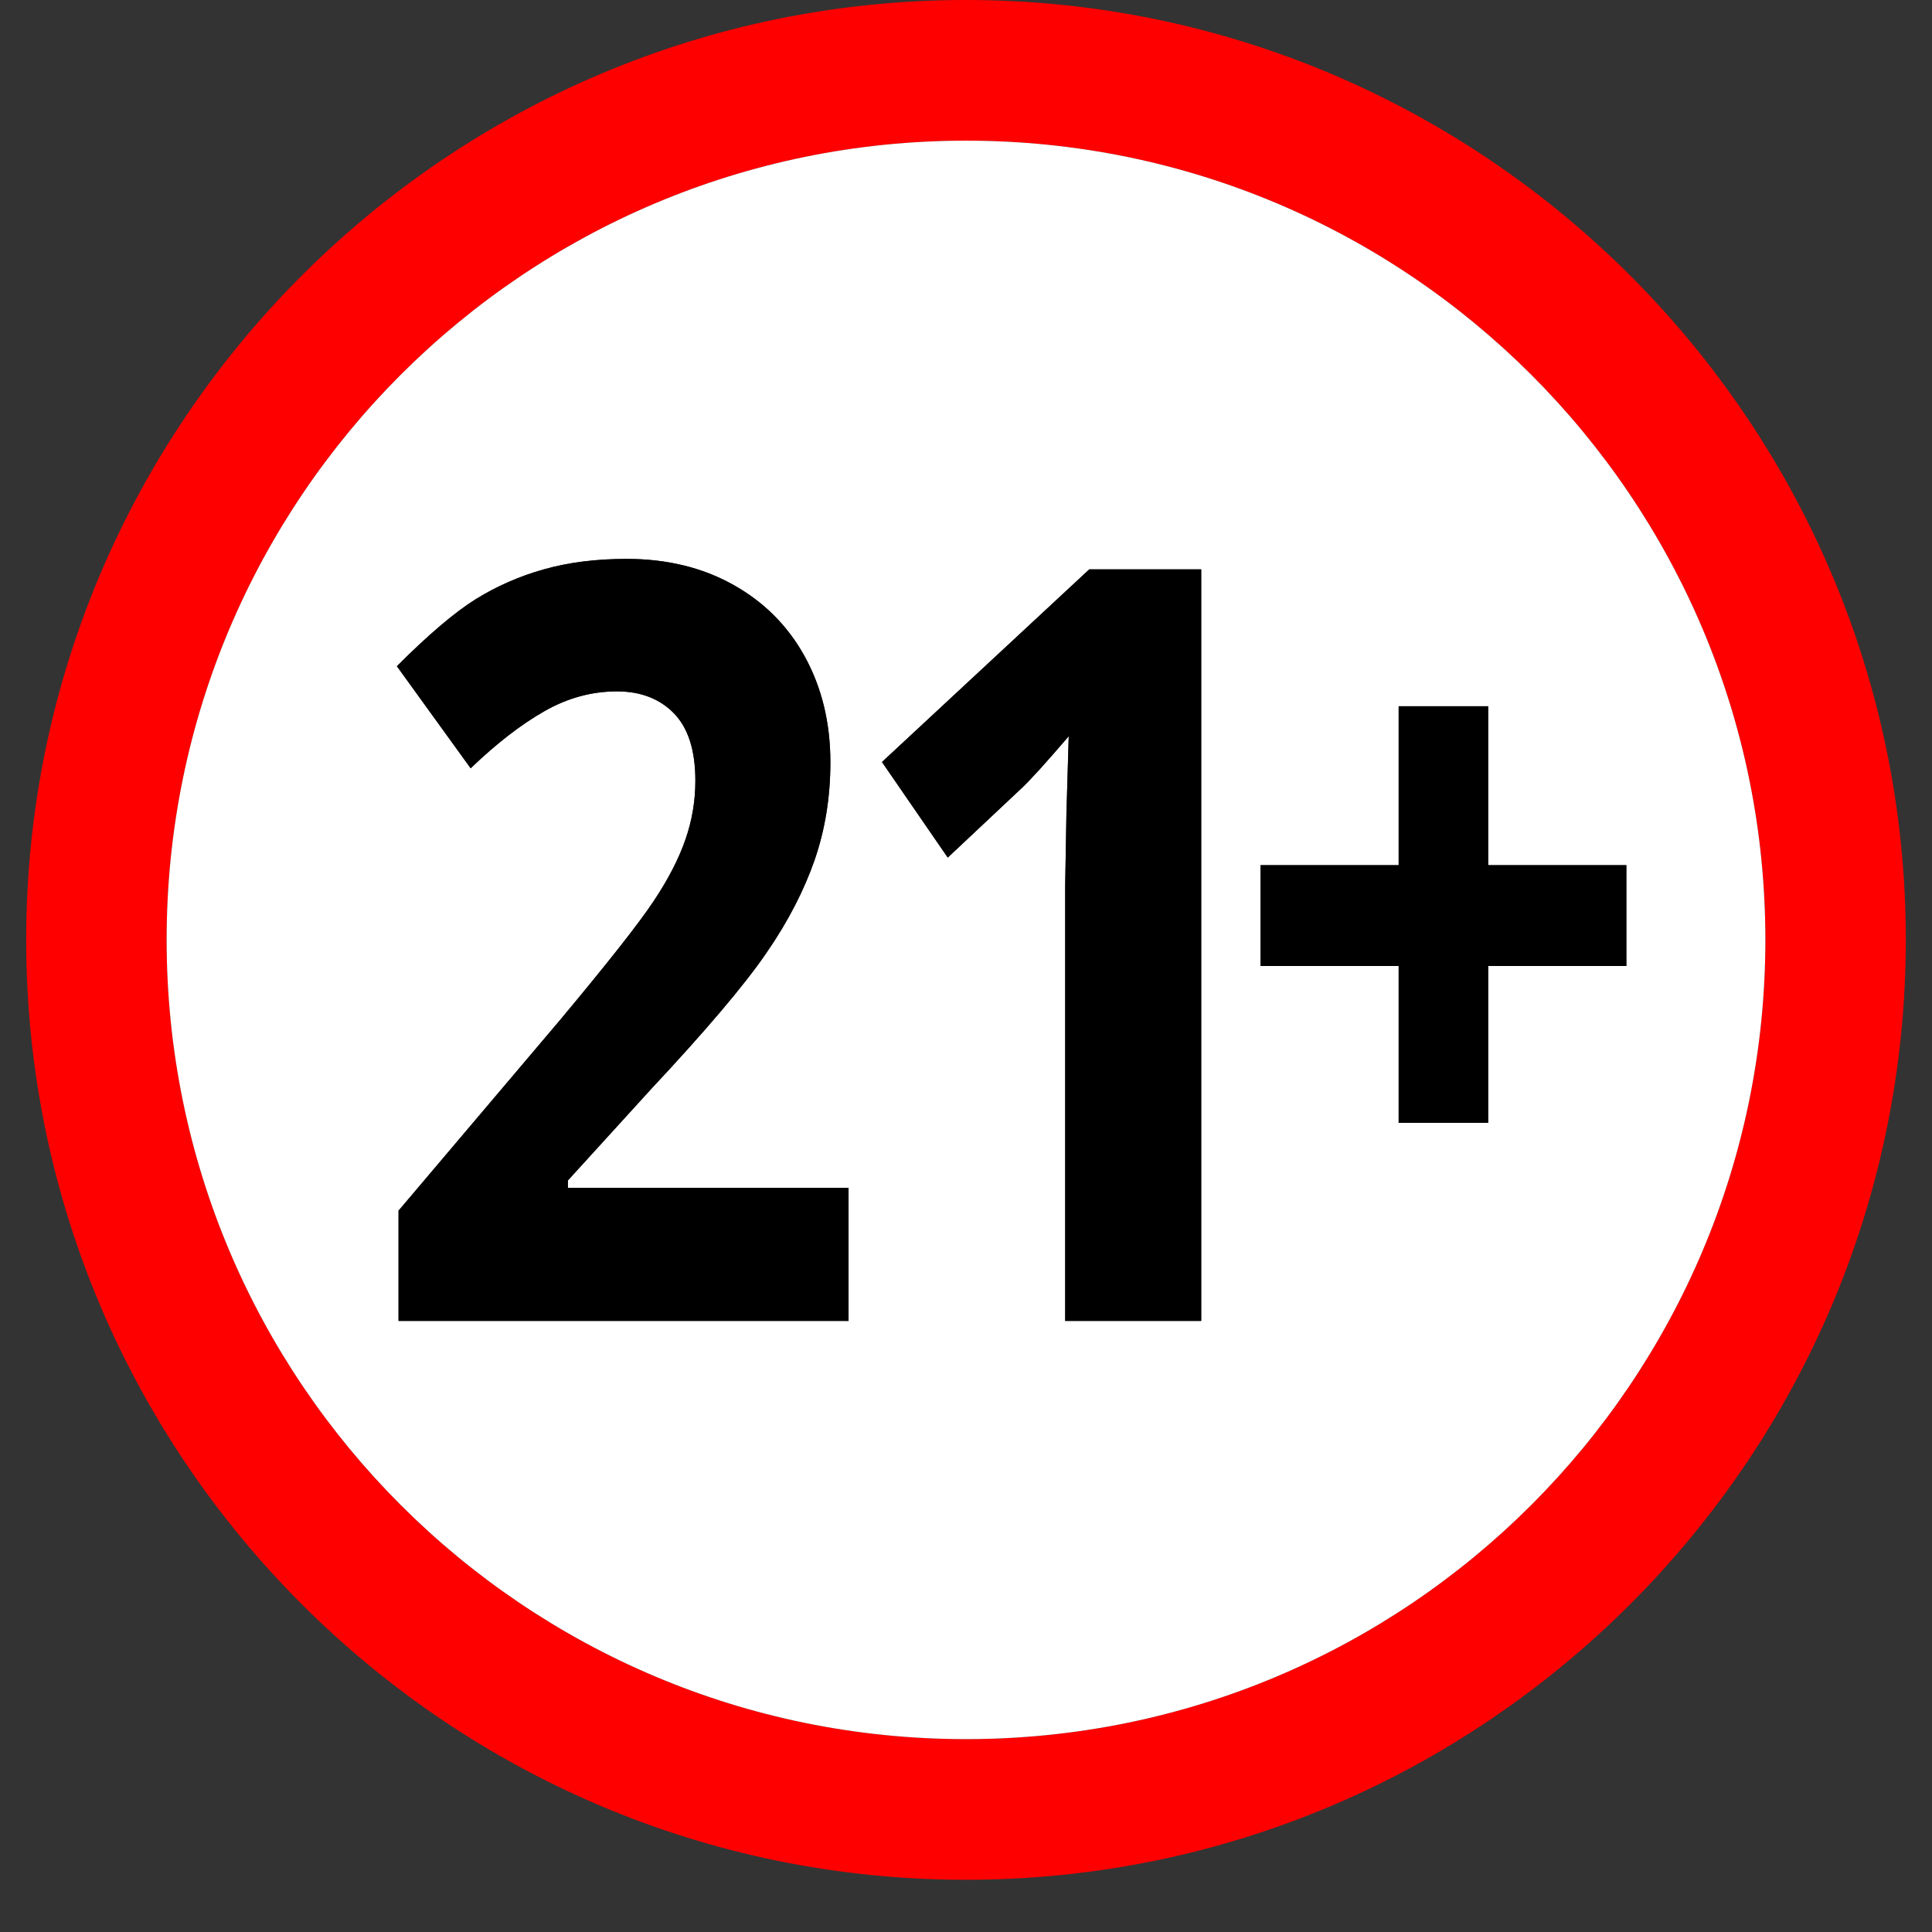
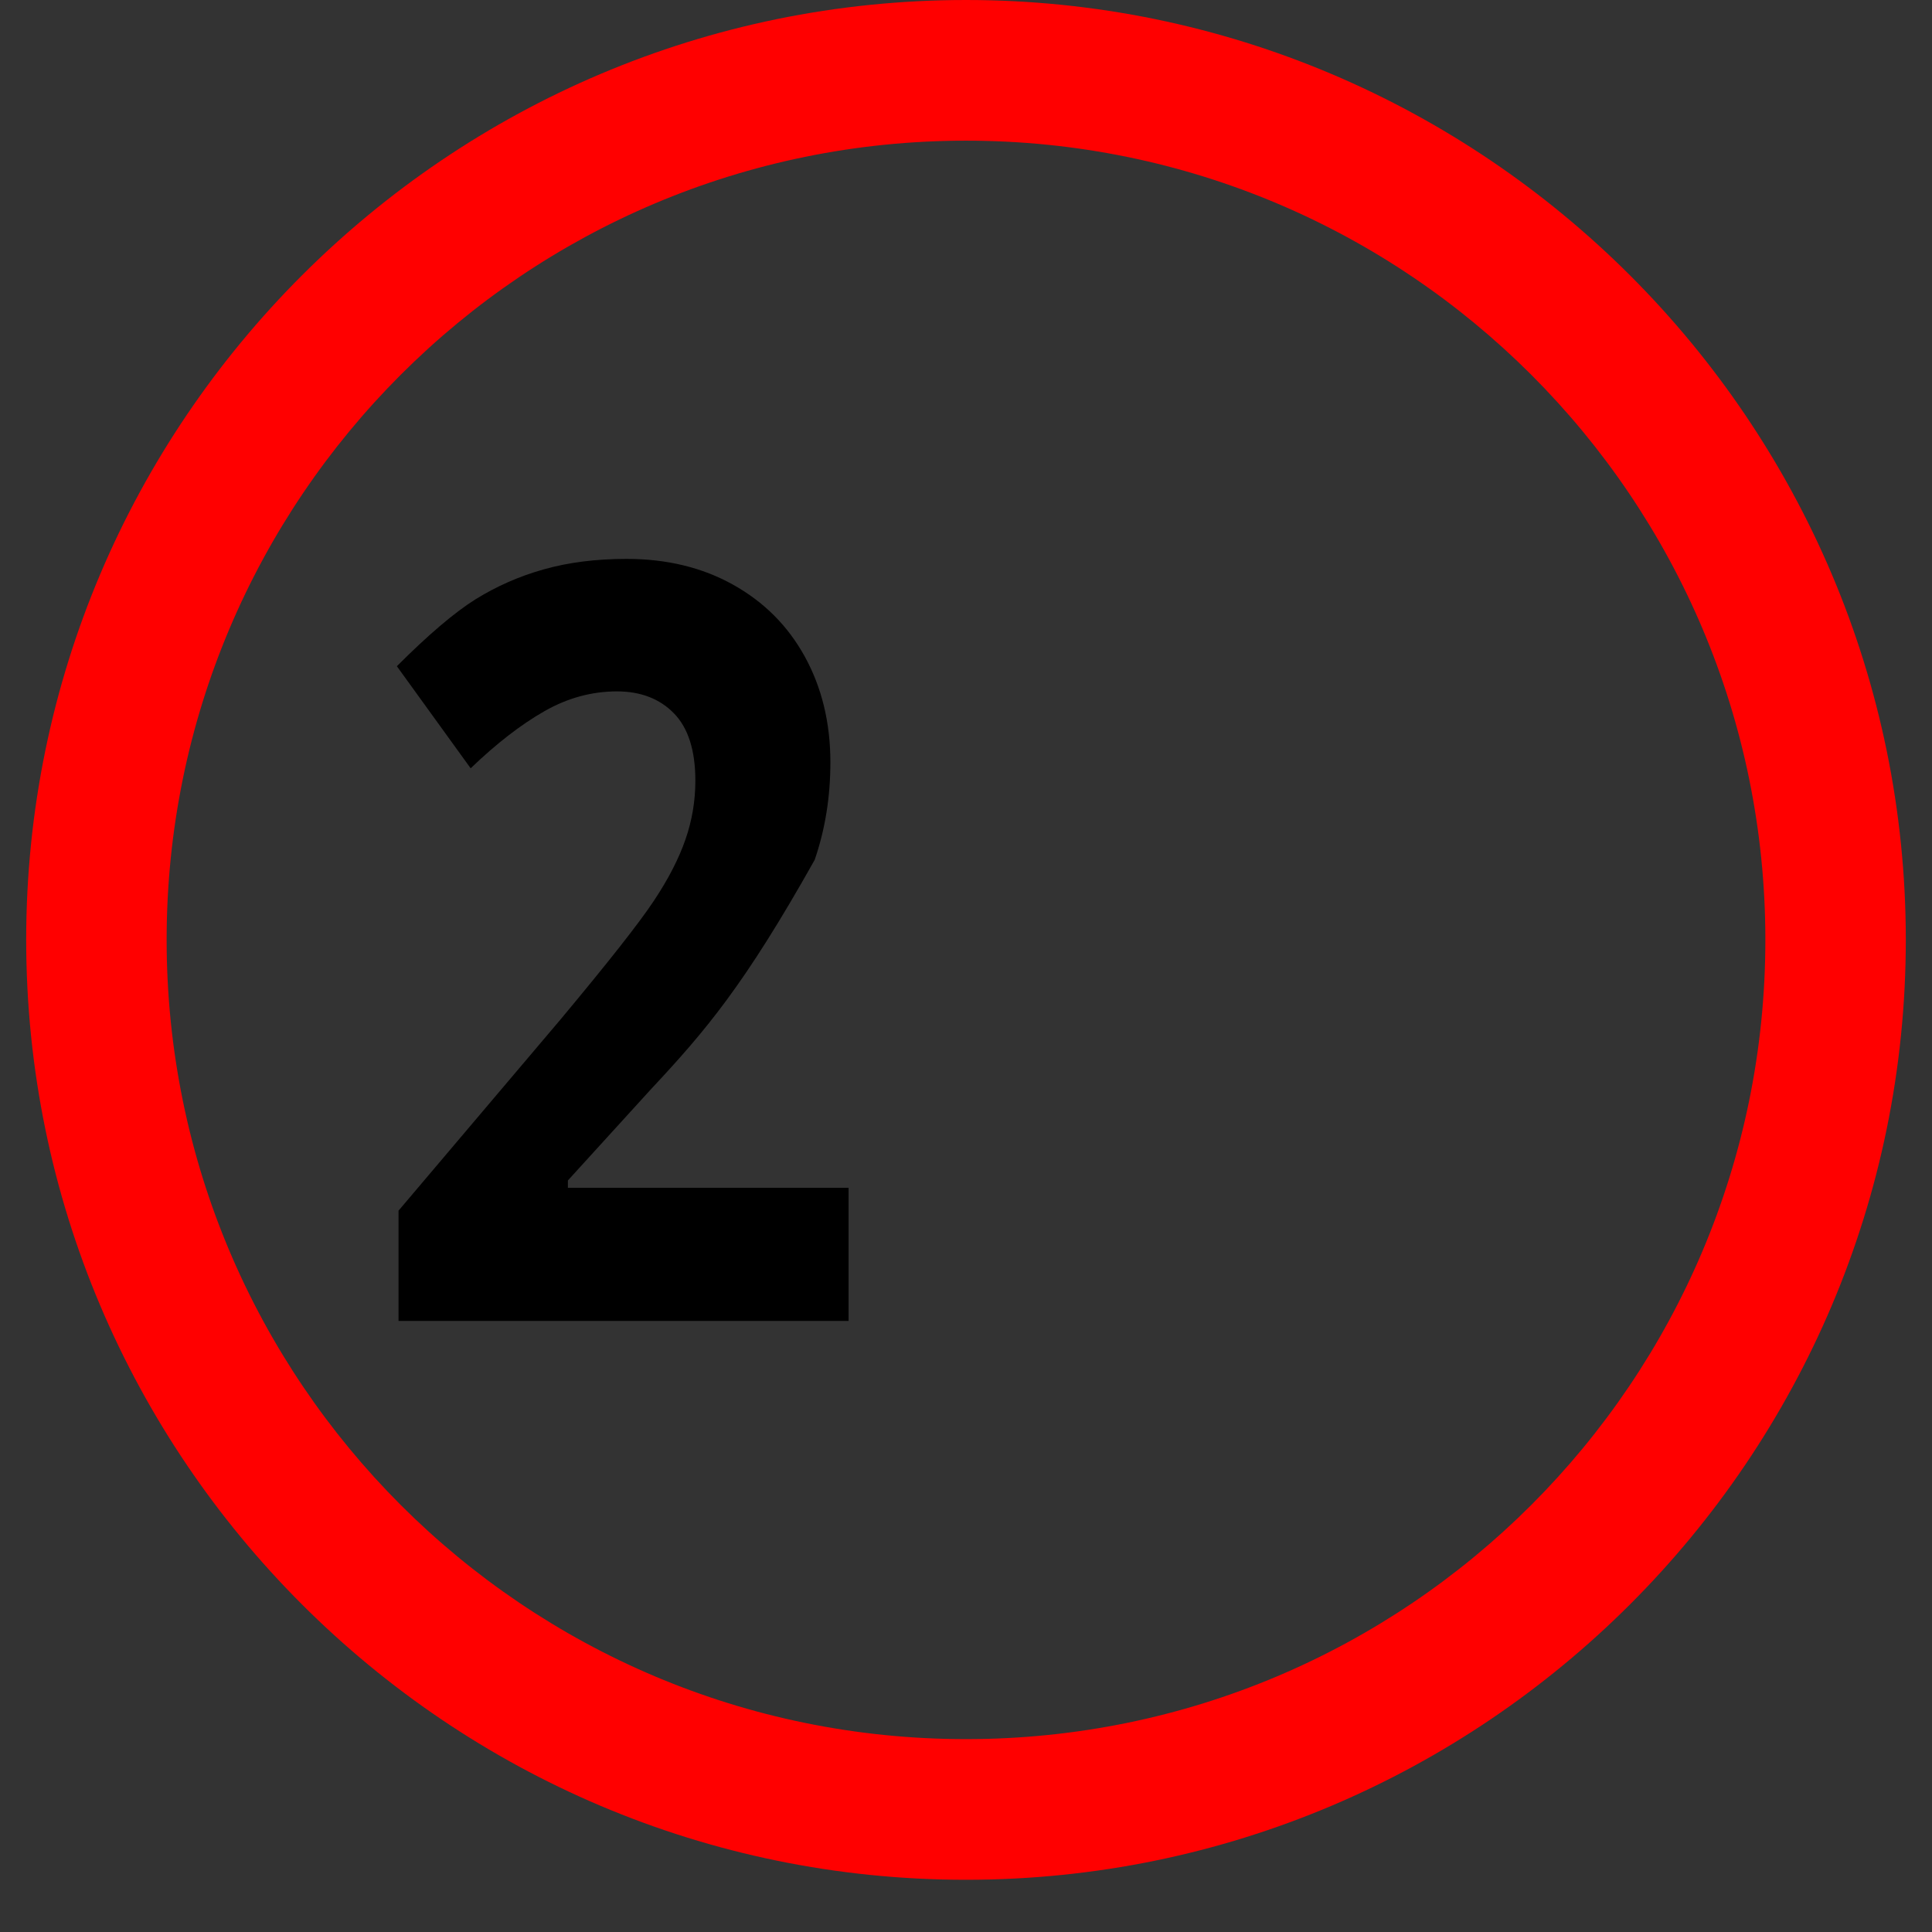
<svg xmlns="http://www.w3.org/2000/svg" width="48" zoomAndPan="magnify" viewBox="0 0 36 36" height="48" preserveAspectRatio="xMidYMid meet" version="1.0">
  <rect x="0" y="0" width="36" height="36" fill="#333333" stroke="none" />
  <defs>
    <clipPath id="7927c50972">
      <path d="M 0.488 0 L 35.512 0 L 35.512 35.027 L 0.488 35.027 Z M 0.488 0 " clip-rule="nonzero" />
    </clipPath>
  </defs>
  <g clip-path="url(#7927c50972)">
    <path fill="#ff0000" d="M 18 0 C 8.344 0 0.488 7.855 0.488 17.512 C 0.488 27.172 8.344 35.027 18 35.027 C 27.656 35.027 35.512 27.172 35.512 17.512 C 35.512 7.855 27.656 0 18 0 Z M 18 32.406 C 9.773 32.406 3.105 25.738 3.105 17.512 C 3.105 9.289 9.773 2.621 18 2.621 C 26.227 2.621 32.895 9.289 32.895 17.512 C 32.895 25.738 26.227 32.406 18 32.406 Z M 18 32.406 " fill-opacity="1" fill-rule="nonzero" />
  </g>
-   <path fill="#ffffff" d="M 18 2.621 C 9.773 2.621 3.105 9.289 3.105 17.512 C 3.105 25.738 9.773 32.406 18 32.406 C 26.227 32.406 32.895 25.738 32.895 17.512 C 32.895 9.289 26.227 2.621 18 2.621 Z M 15.812 24.613 L 7.426 24.613 L 7.426 22.559 L 10.438 19.004 C 11.328 17.938 11.91 17.199 12.184 16.785 C 12.457 16.375 12.652 15.992 12.773 15.641 C 12.895 15.289 12.957 14.926 12.957 14.547 C 12.957 13.984 12.824 13.566 12.559 13.293 C 12.293 13.02 11.938 12.883 11.496 12.883 C 11.031 12.883 10.578 13.004 10.141 13.254 C 9.703 13.504 9.246 13.859 8.77 14.316 L 7.395 12.414 C 7.984 11.824 8.473 11.41 8.859 11.168 C 9.25 10.926 9.672 10.738 10.133 10.609 C 10.59 10.48 11.105 10.414 11.676 10.414 C 12.422 10.414 13.086 10.574 13.66 10.895 C 14.234 11.215 14.68 11.66 14.996 12.234 C 15.312 12.809 15.473 13.465 15.473 14.203 C 15.473 14.852 15.375 15.457 15.18 16.023 C 14.984 16.586 14.688 17.168 14.277 17.762 C 13.871 18.355 13.152 19.203 12.125 20.301 L 10.582 21.996 L 10.582 22.133 L 15.809 22.133 L 15.809 24.617 Z M 22.383 24.613 L 19.848 24.613 L 19.848 16.508 L 19.871 15.176 L 19.914 13.719 C 19.492 14.211 19.199 14.535 19.035 14.688 L 17.66 15.98 L 16.434 14.199 L 20.297 10.609 L 22.383 10.609 Z M 27.73 18 L 27.73 20.922 L 26.062 20.922 L 26.062 18 L 23.488 18 L 23.488 16.121 L 26.062 16.121 L 26.062 13.16 L 27.73 13.16 L 27.73 16.121 L 30.305 16.121 L 30.305 18 Z M 27.73 18 " fill-opacity="1" fill-rule="nonzero" />
-   <path fill="#000000" d="M 30.305 16.121 L 30.305 18 L 27.73 18 L 27.73 20.922 L 26.062 20.922 L 26.062 18 L 23.488 18 L 23.488 16.121 L 26.062 16.121 L 26.062 13.16 L 27.73 13.16 L 27.73 16.121 Z M 30.305 16.121 " fill-opacity="1" fill-rule="nonzero" />
-   <path fill="#000000" d="M 15.812 22.129 L 15.812 24.613 L 7.426 24.613 L 7.426 22.559 L 10.438 19.004 C 11.328 17.938 11.91 17.199 12.184 16.785 C 12.457 16.375 12.652 15.992 12.773 15.641 C 12.895 15.289 12.957 14.926 12.957 14.547 C 12.957 13.984 12.824 13.566 12.559 13.293 C 12.293 13.02 11.938 12.883 11.496 12.883 C 11.031 12.883 10.578 13.004 10.141 13.254 C 9.703 13.504 9.246 13.859 8.77 14.316 L 7.395 12.414 C 7.984 11.824 8.473 11.41 8.859 11.168 C 9.25 10.926 9.672 10.738 10.133 10.609 C 10.59 10.48 11.105 10.414 11.676 10.414 C 12.422 10.414 13.086 10.574 13.66 10.895 C 14.234 11.215 14.68 11.66 14.996 12.234 C 15.312 12.809 15.473 13.465 15.473 14.203 C 15.473 14.852 15.375 15.457 15.18 16.023 C 14.984 16.586 14.688 17.168 14.277 17.762 C 13.871 18.355 13.152 19.203 12.125 20.301 L 10.582 21.996 L 10.582 22.133 L 15.809 22.133 Z M 15.812 22.129 " fill-opacity="1" fill-rule="nonzero" />
-   <path fill="#000000" d="M 22.383 10.609 L 22.383 24.613 L 19.848 24.613 L 19.848 16.508 L 19.871 15.176 L 19.914 13.719 C 19.492 14.211 19.199 14.535 19.035 14.688 L 17.66 15.98 L 16.434 14.199 L 20.297 10.609 Z M 22.383 10.609 " fill-opacity="1" fill-rule="nonzero" />
+   <path fill="#000000" d="M 15.812 22.129 L 15.812 24.613 L 7.426 24.613 L 7.426 22.559 L 10.438 19.004 C 11.328 17.938 11.91 17.199 12.184 16.785 C 12.457 16.375 12.652 15.992 12.773 15.641 C 12.895 15.289 12.957 14.926 12.957 14.547 C 12.957 13.984 12.824 13.566 12.559 13.293 C 12.293 13.02 11.938 12.883 11.496 12.883 C 11.031 12.883 10.578 13.004 10.141 13.254 C 9.703 13.504 9.246 13.859 8.77 14.316 L 7.395 12.414 C 7.984 11.824 8.473 11.41 8.859 11.168 C 9.25 10.926 9.672 10.738 10.133 10.609 C 10.59 10.48 11.105 10.414 11.676 10.414 C 12.422 10.414 13.086 10.574 13.66 10.895 C 14.234 11.215 14.68 11.66 14.996 12.234 C 15.312 12.809 15.473 13.465 15.473 14.203 C 15.473 14.852 15.375 15.457 15.18 16.023 C 13.871 18.355 13.152 19.203 12.125 20.301 L 10.582 21.996 L 10.582 22.133 L 15.809 22.133 Z M 15.812 22.129 " fill-opacity="1" fill-rule="nonzero" />
</svg>